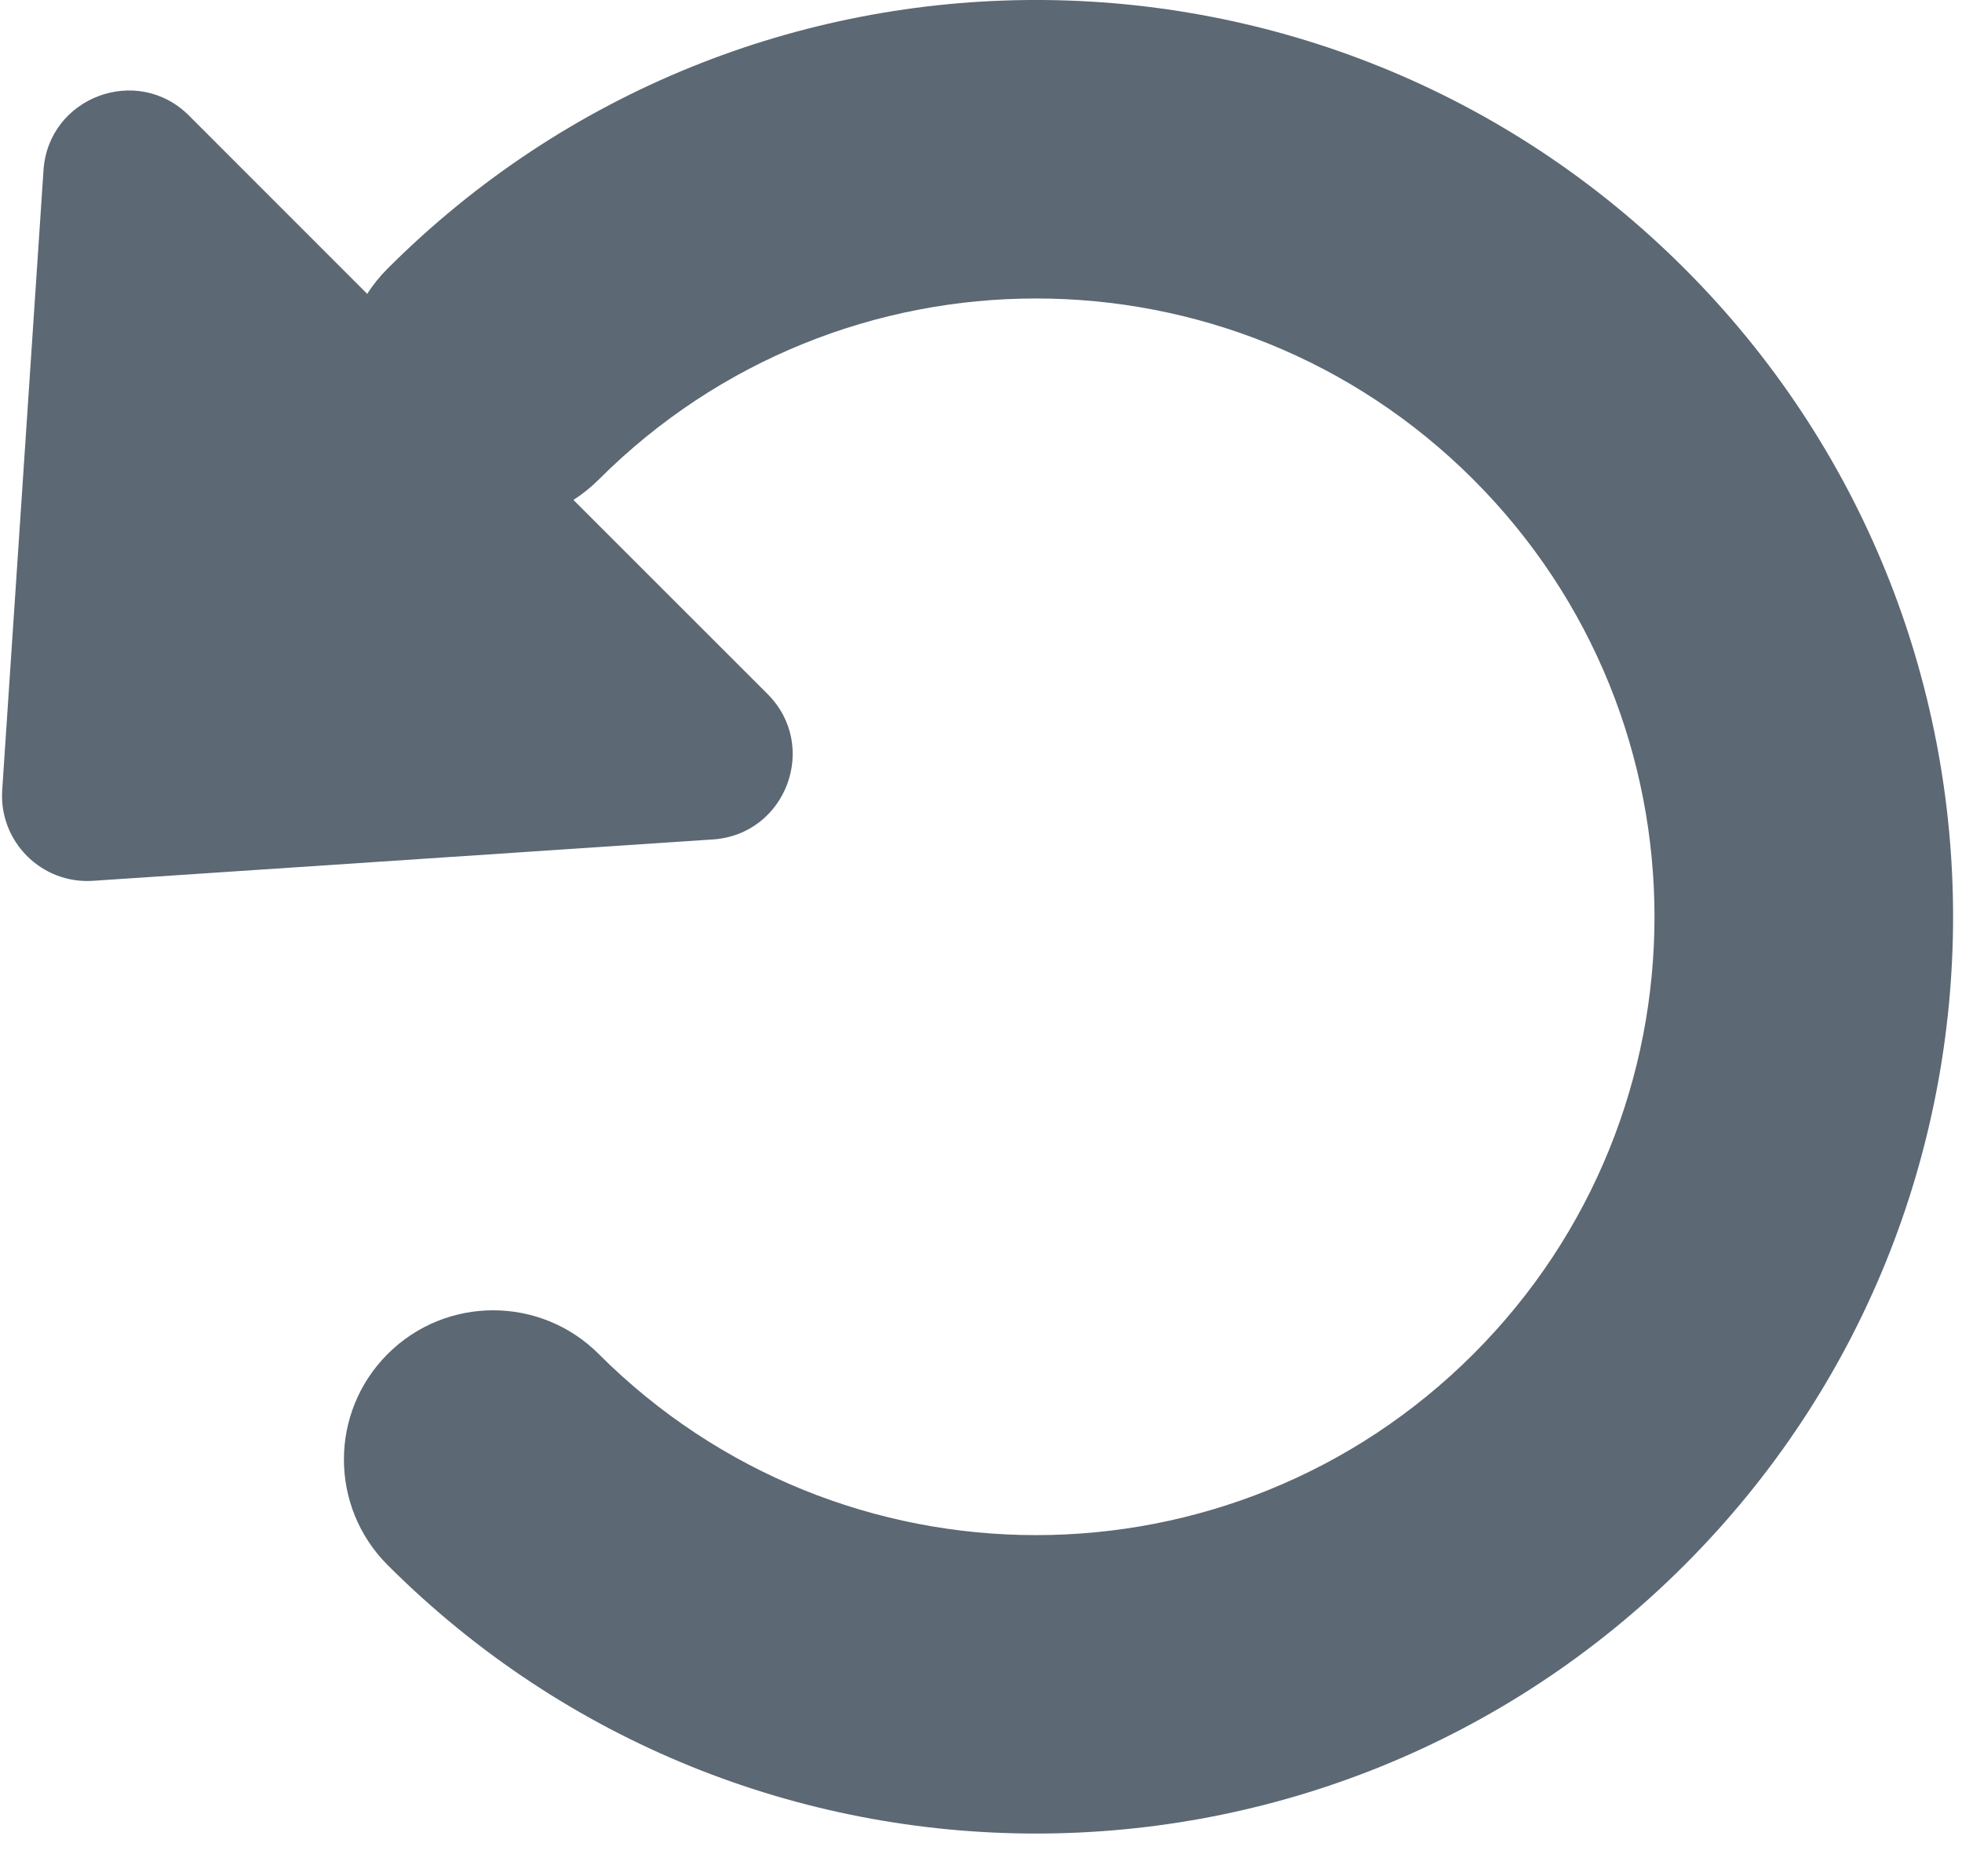
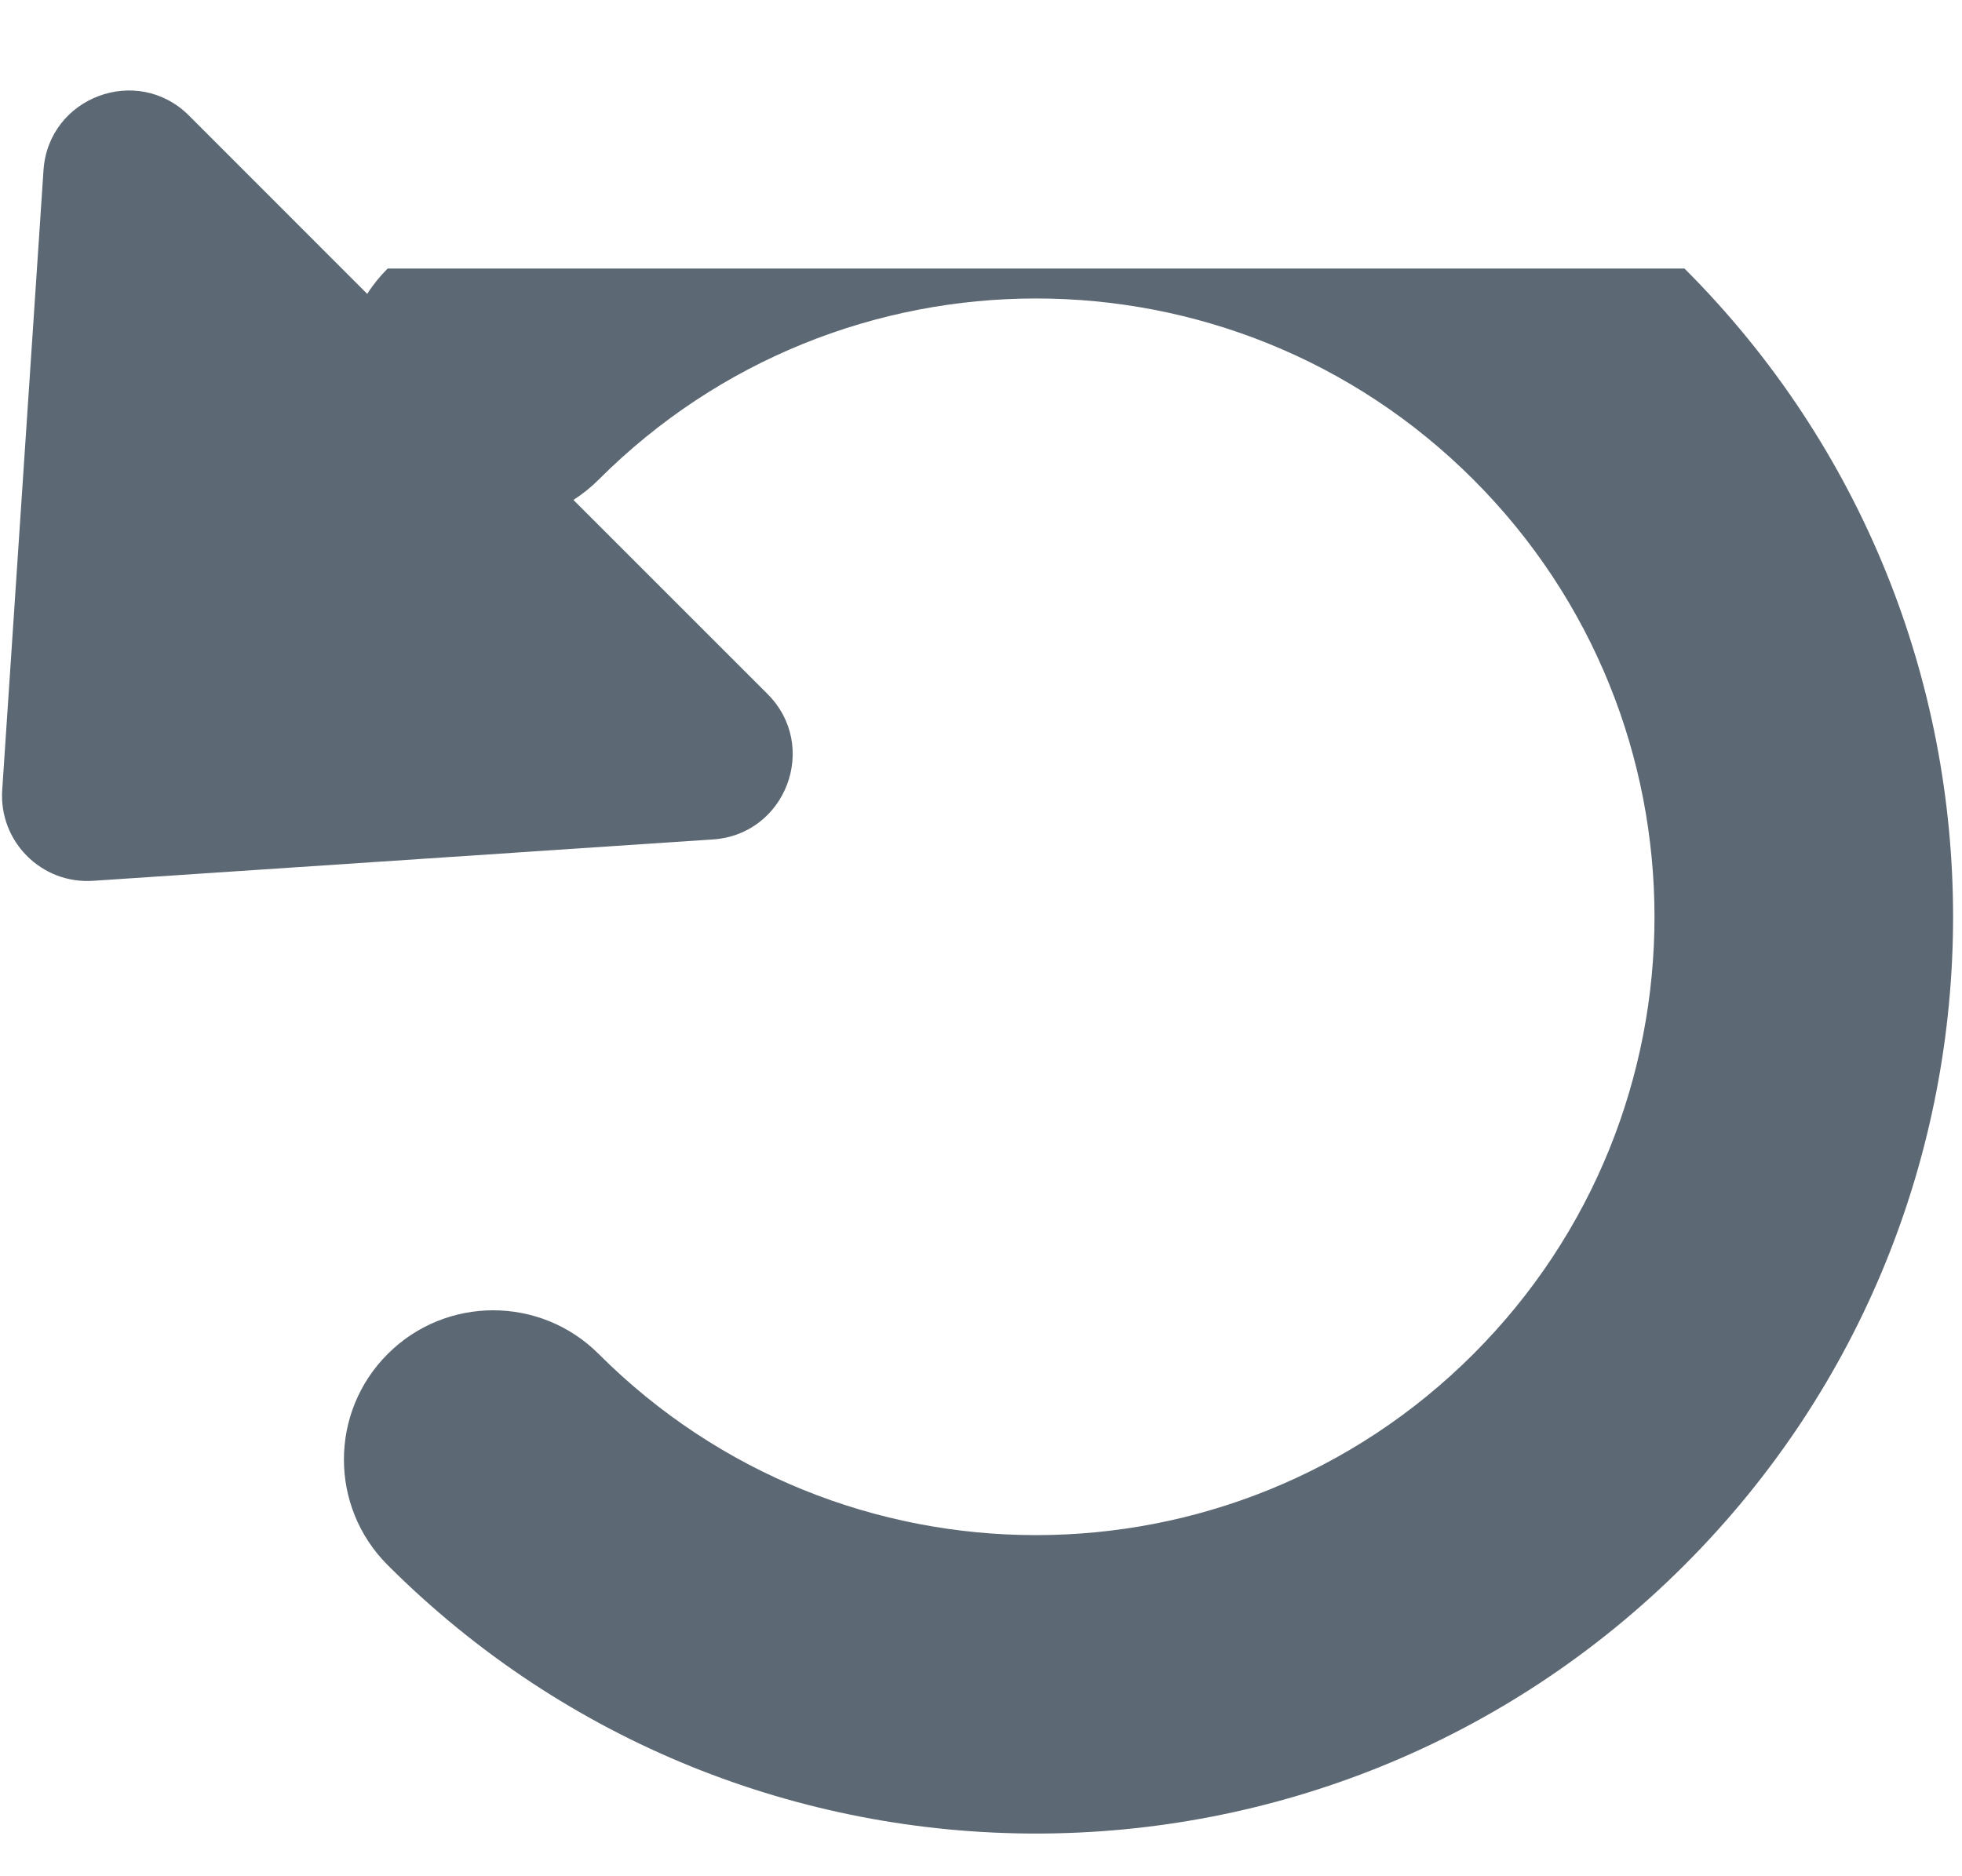
<svg xmlns="http://www.w3.org/2000/svg" width="23" height="22" viewBox="0 0 23 22" fill="none">
-   <path fill-rule="evenodd" clip-rule="evenodd" d="M19.747 3.149C23.945 7.347 23.945 14.153 19.747 18.351C15.549 22.549 8.742 22.549 4.544 18.351C3.861 17.668 3.861 16.56 4.544 15.877C5.227 15.193 6.336 15.193 7.019 15.877C9.85 18.708 14.441 18.708 17.272 15.877C20.103 13.045 20.103 8.455 17.272 5.623C14.441 2.792 9.85 2.792 7.019 5.623C6.927 5.715 6.827 5.795 6.722 5.862L8.998 8.138C9.606 8.746 9.215 9.786 8.357 9.843L1.09 10.328C0.486 10.368 -0.014 9.867 0.026 9.263L0.51 1.996C0.567 1.139 1.608 0.748 2.215 1.355L4.305 3.446C4.372 3.34 4.452 3.241 4.544 3.149C8.742 -1.05 15.549 -1.05 19.747 3.149Z" fill="#5C6873" />
+   <path fill-rule="evenodd" clip-rule="evenodd" d="M19.747 3.149C23.945 7.347 23.945 14.153 19.747 18.351C15.549 22.549 8.742 22.549 4.544 18.351C3.861 17.668 3.861 16.56 4.544 15.877C5.227 15.193 6.336 15.193 7.019 15.877C9.85 18.708 14.441 18.708 17.272 15.877C20.103 13.045 20.103 8.455 17.272 5.623C14.441 2.792 9.85 2.792 7.019 5.623C6.927 5.715 6.827 5.795 6.722 5.862L8.998 8.138C9.606 8.746 9.215 9.786 8.357 9.843L1.09 10.328C0.486 10.368 -0.014 9.867 0.026 9.263L0.51 1.996C0.567 1.139 1.608 0.748 2.215 1.355L4.305 3.446C4.372 3.34 4.452 3.241 4.544 3.149Z" fill="#5C6873" />
</svg>